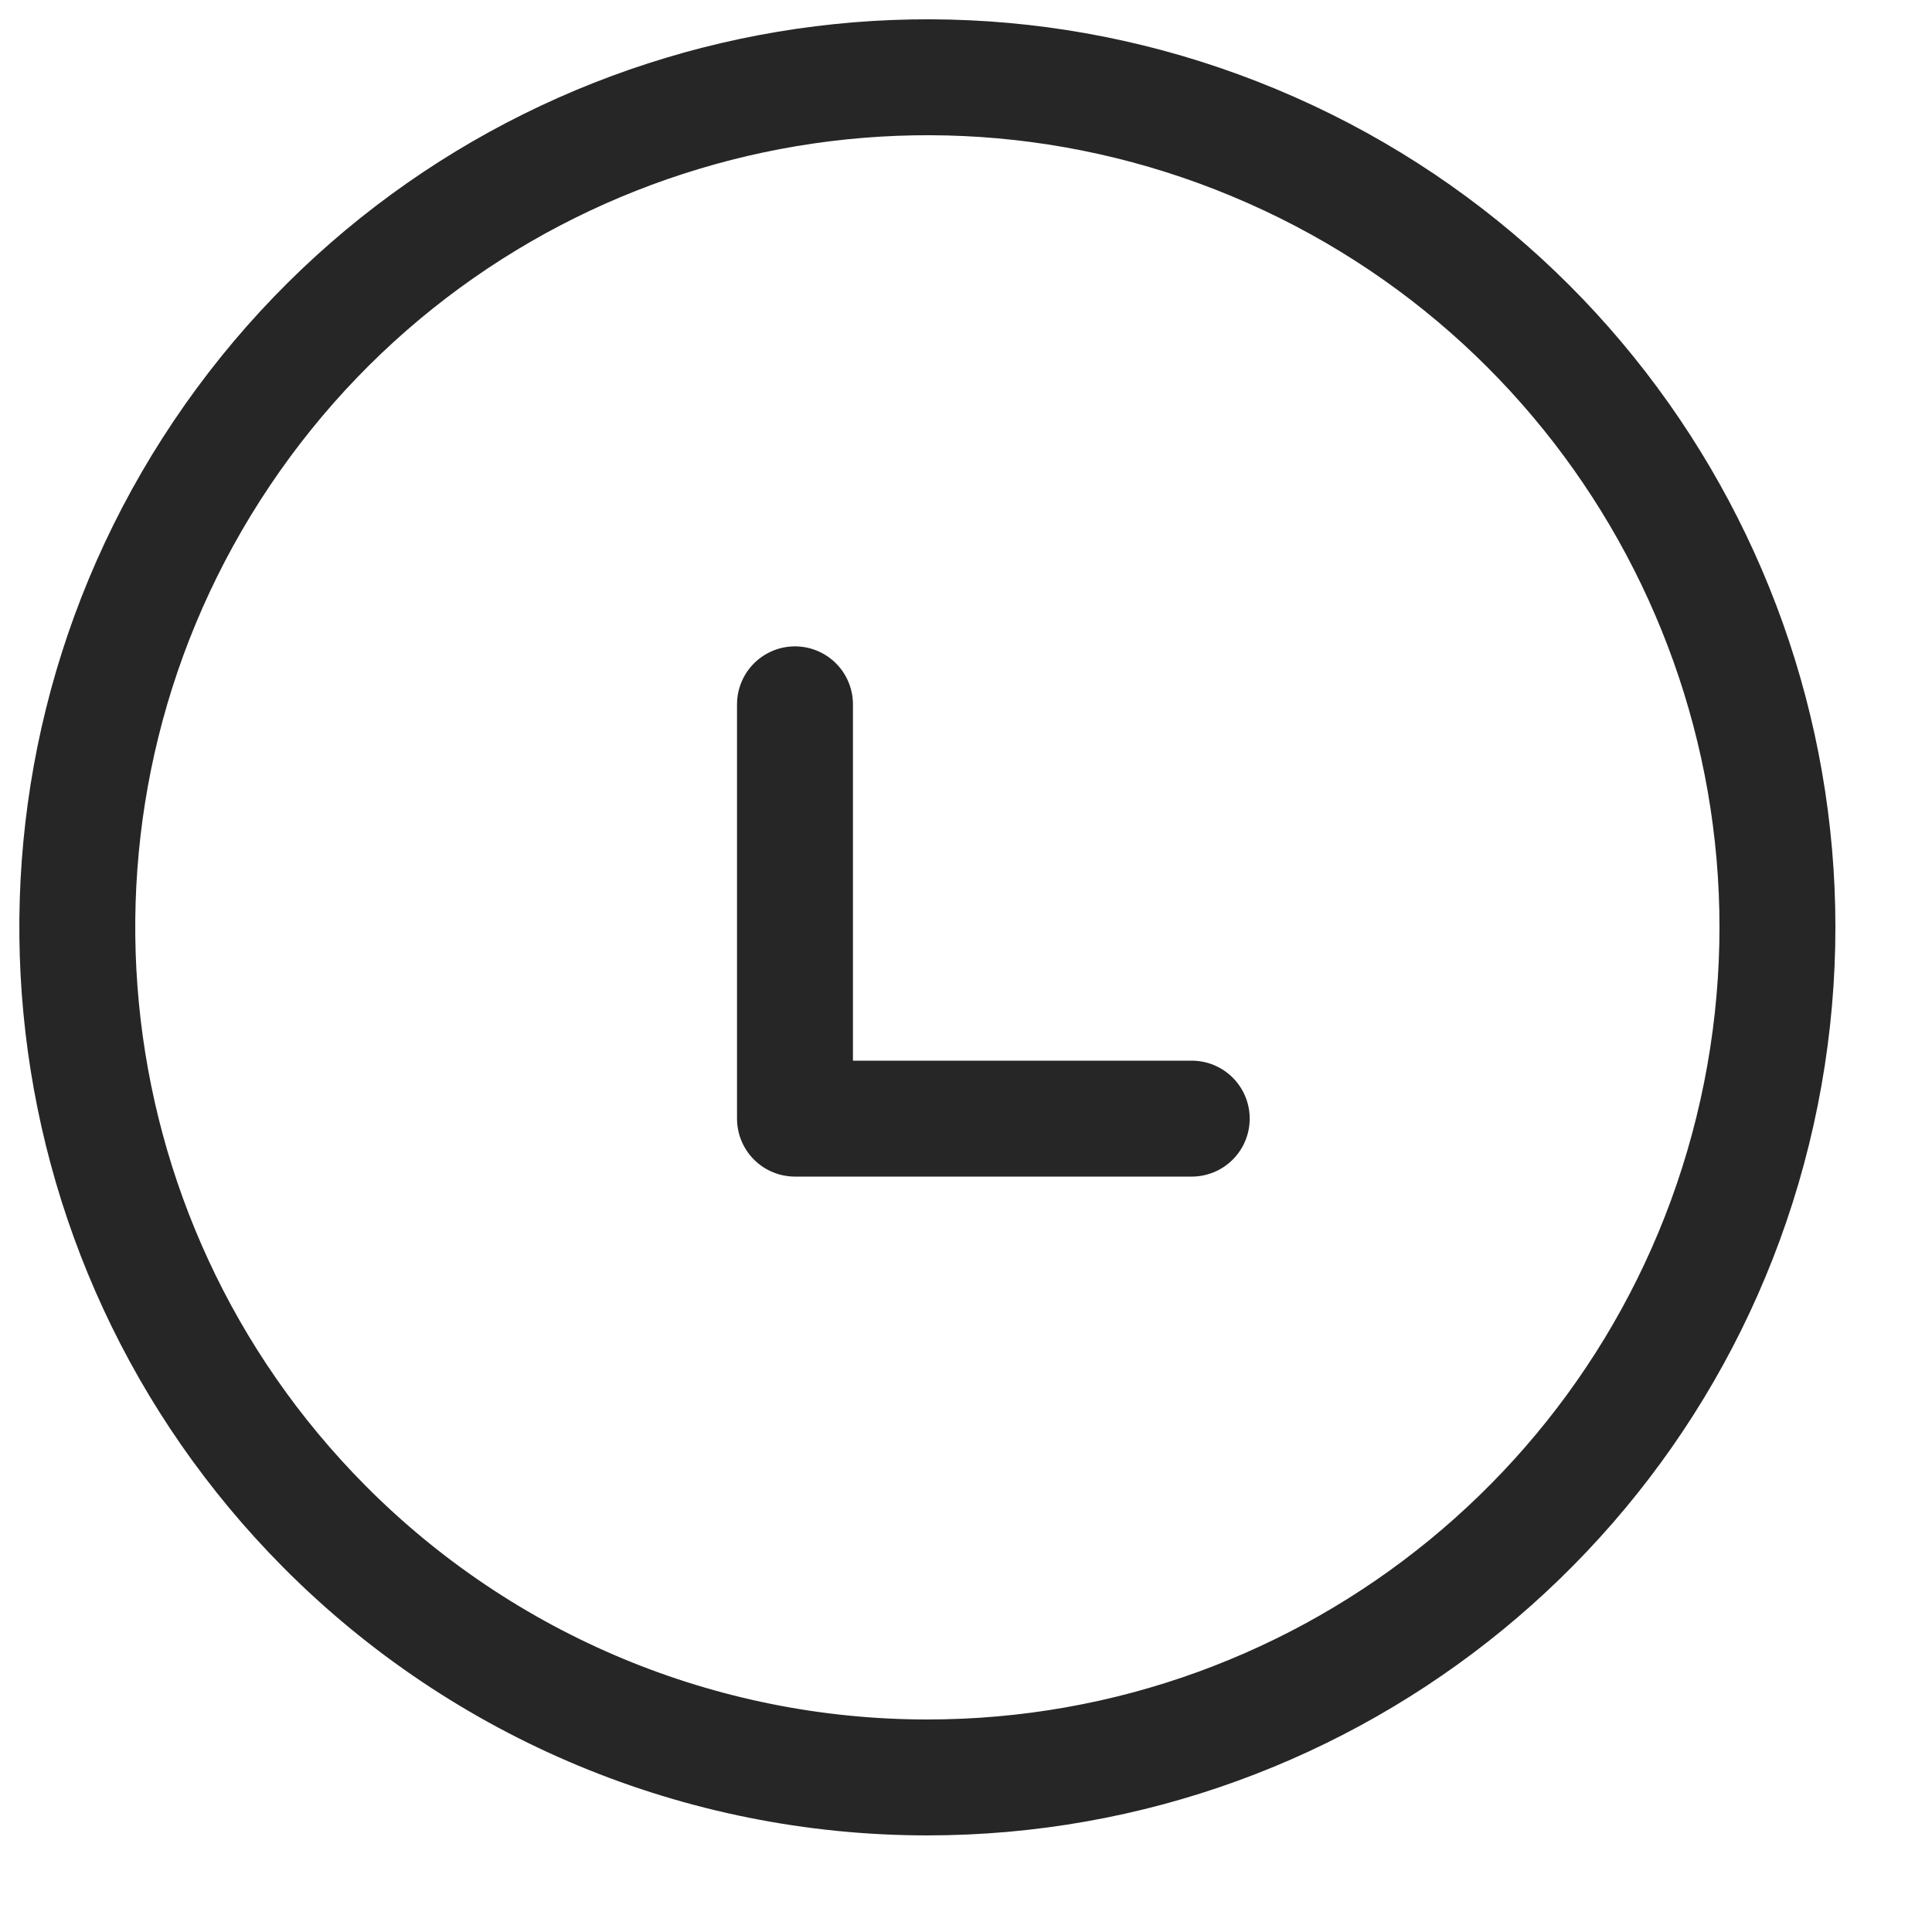
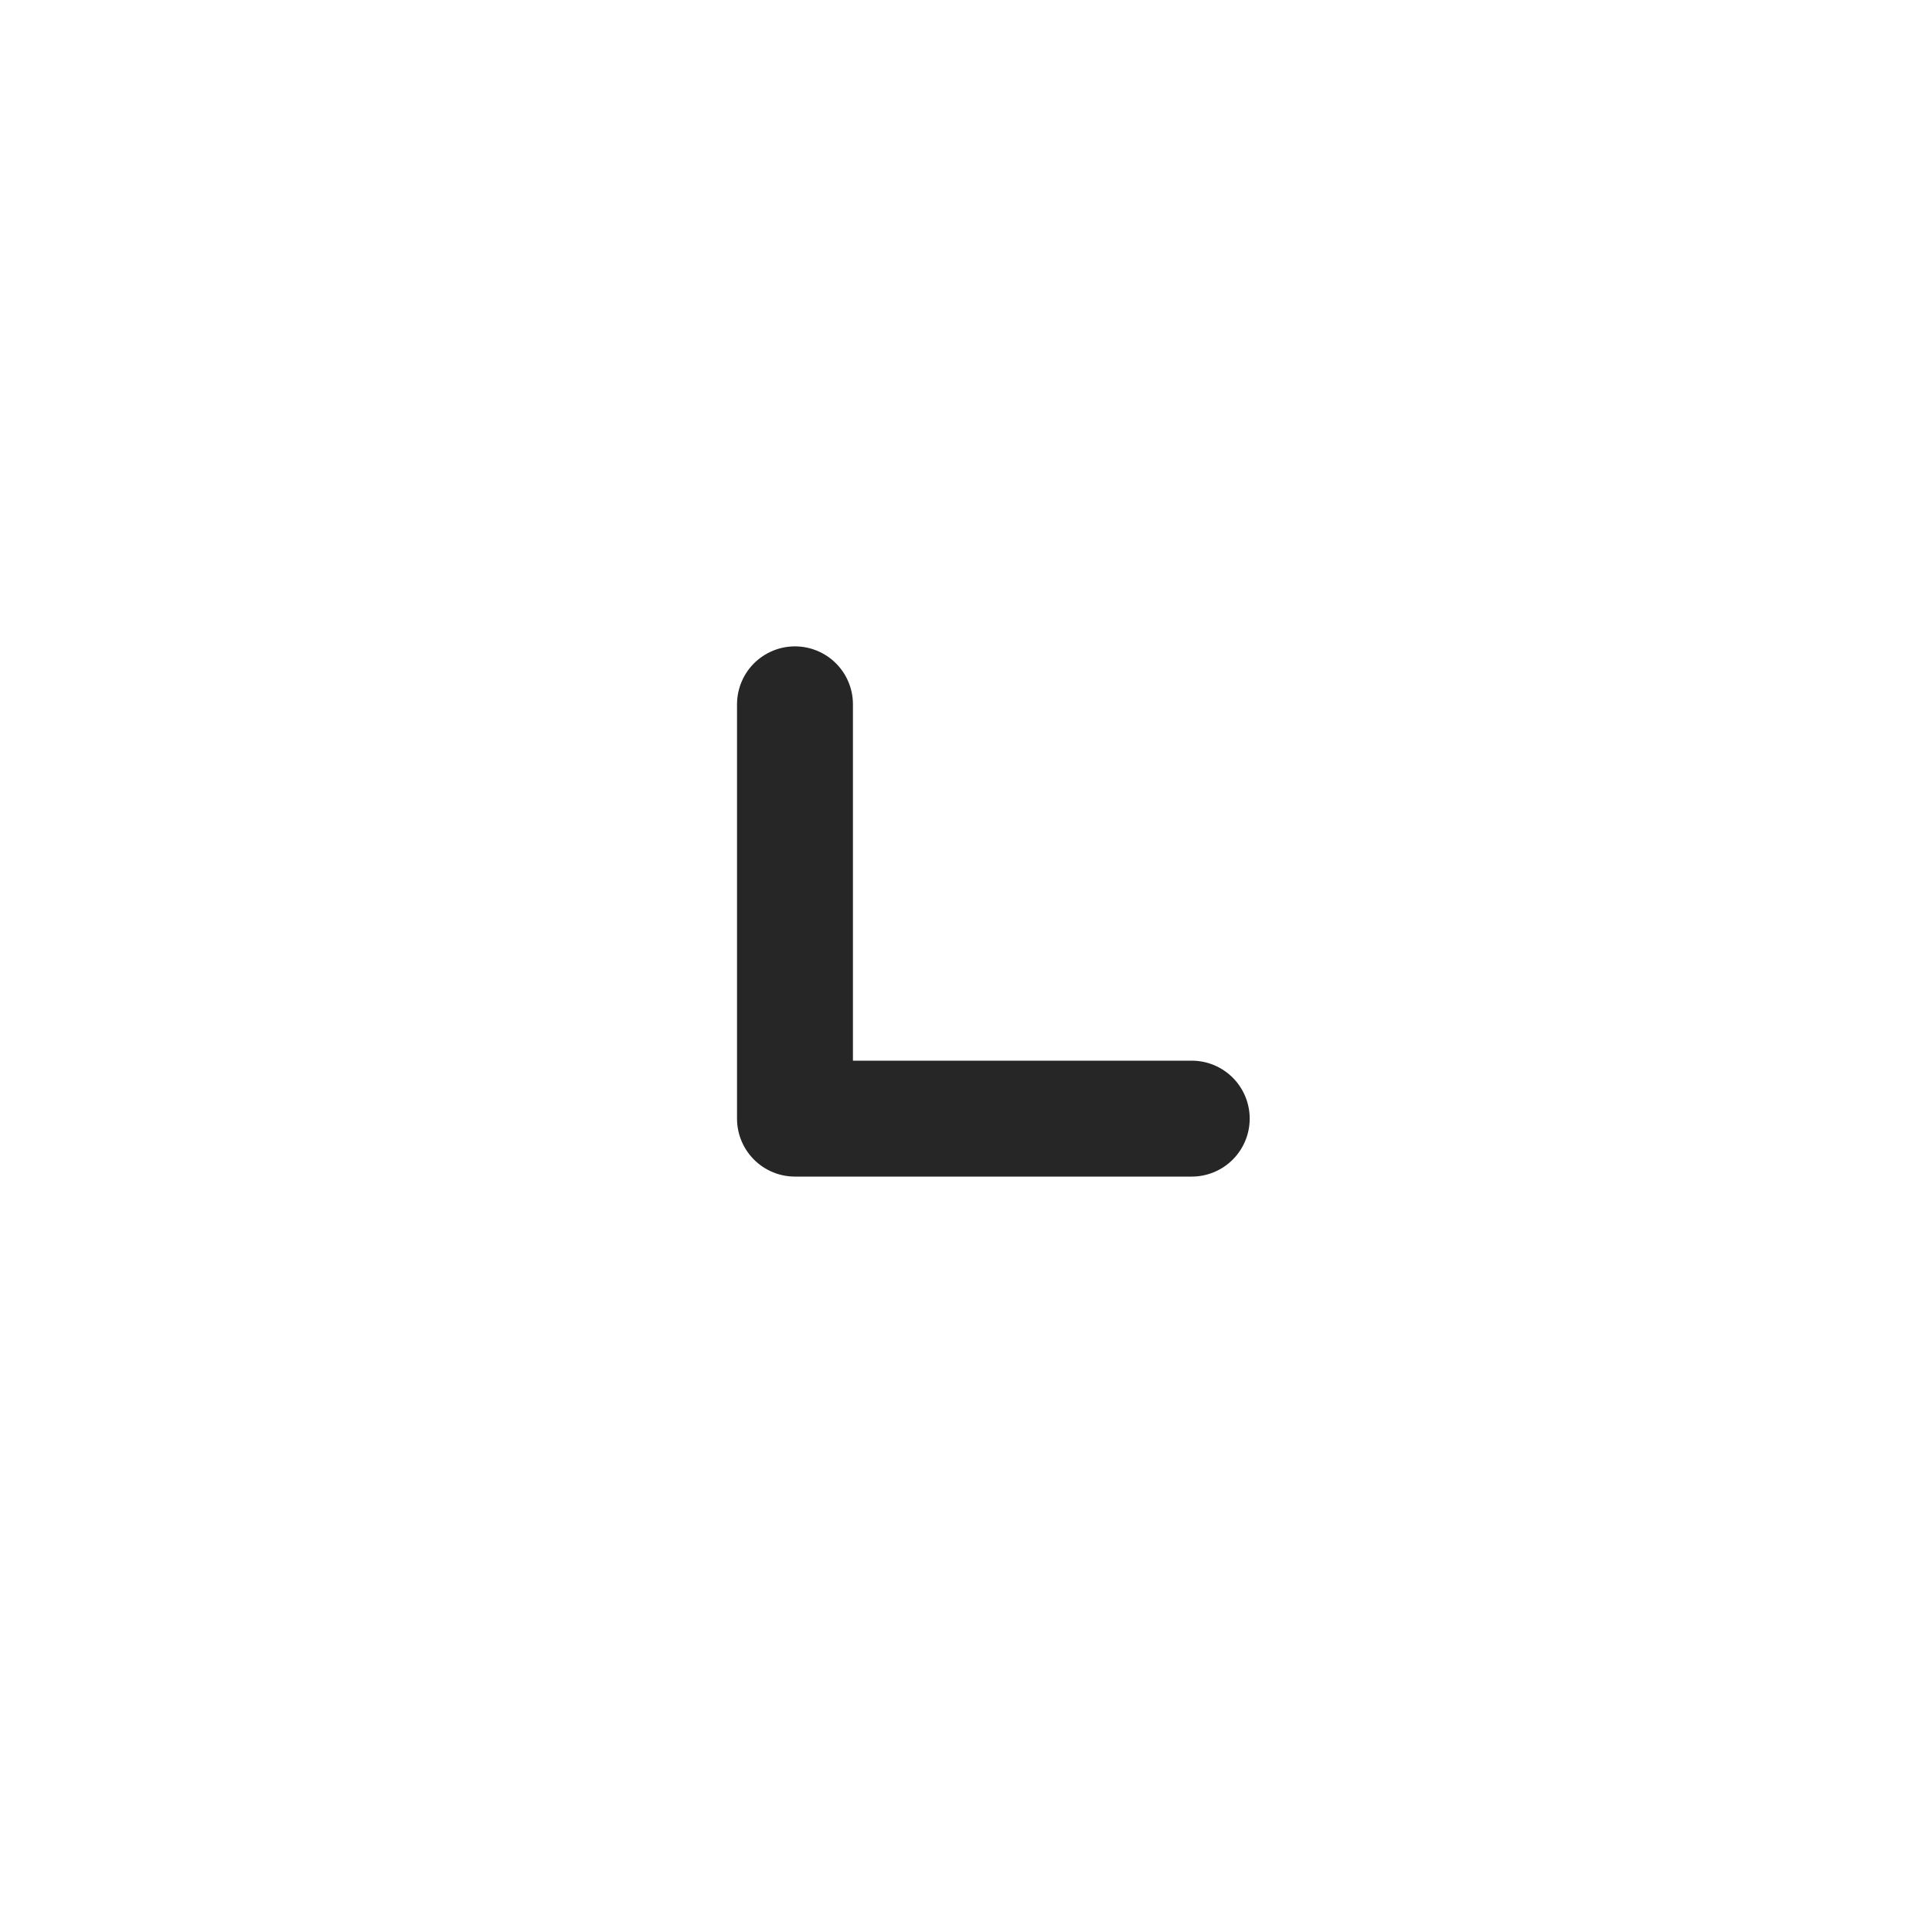
<svg xmlns="http://www.w3.org/2000/svg" width="25" height="25" viewBox="0 0 25 25" fill="none">
-   <path fill-rule="evenodd" clip-rule="evenodd" d="M11.999 23C17.243 23 21.758 19.299 22.786 14.156C23.813 9.014 21.068 3.861 16.226 1.846C11.385 -0.17 5.794 1.513 2.87 5.866C-0.055 10.219 0.5 16.031 4.196 19.752C6.26 21.831 9.069 23 11.999 23Z" stroke="#262626" stroke-width="1.5" stroke-linecap="round" stroke-linejoin="round" />
  <path d="M10.287 9.114V14.475H15.421" stroke="#262626" stroke-width="1.5" stroke-linecap="round" stroke-linejoin="round" />
</svg>